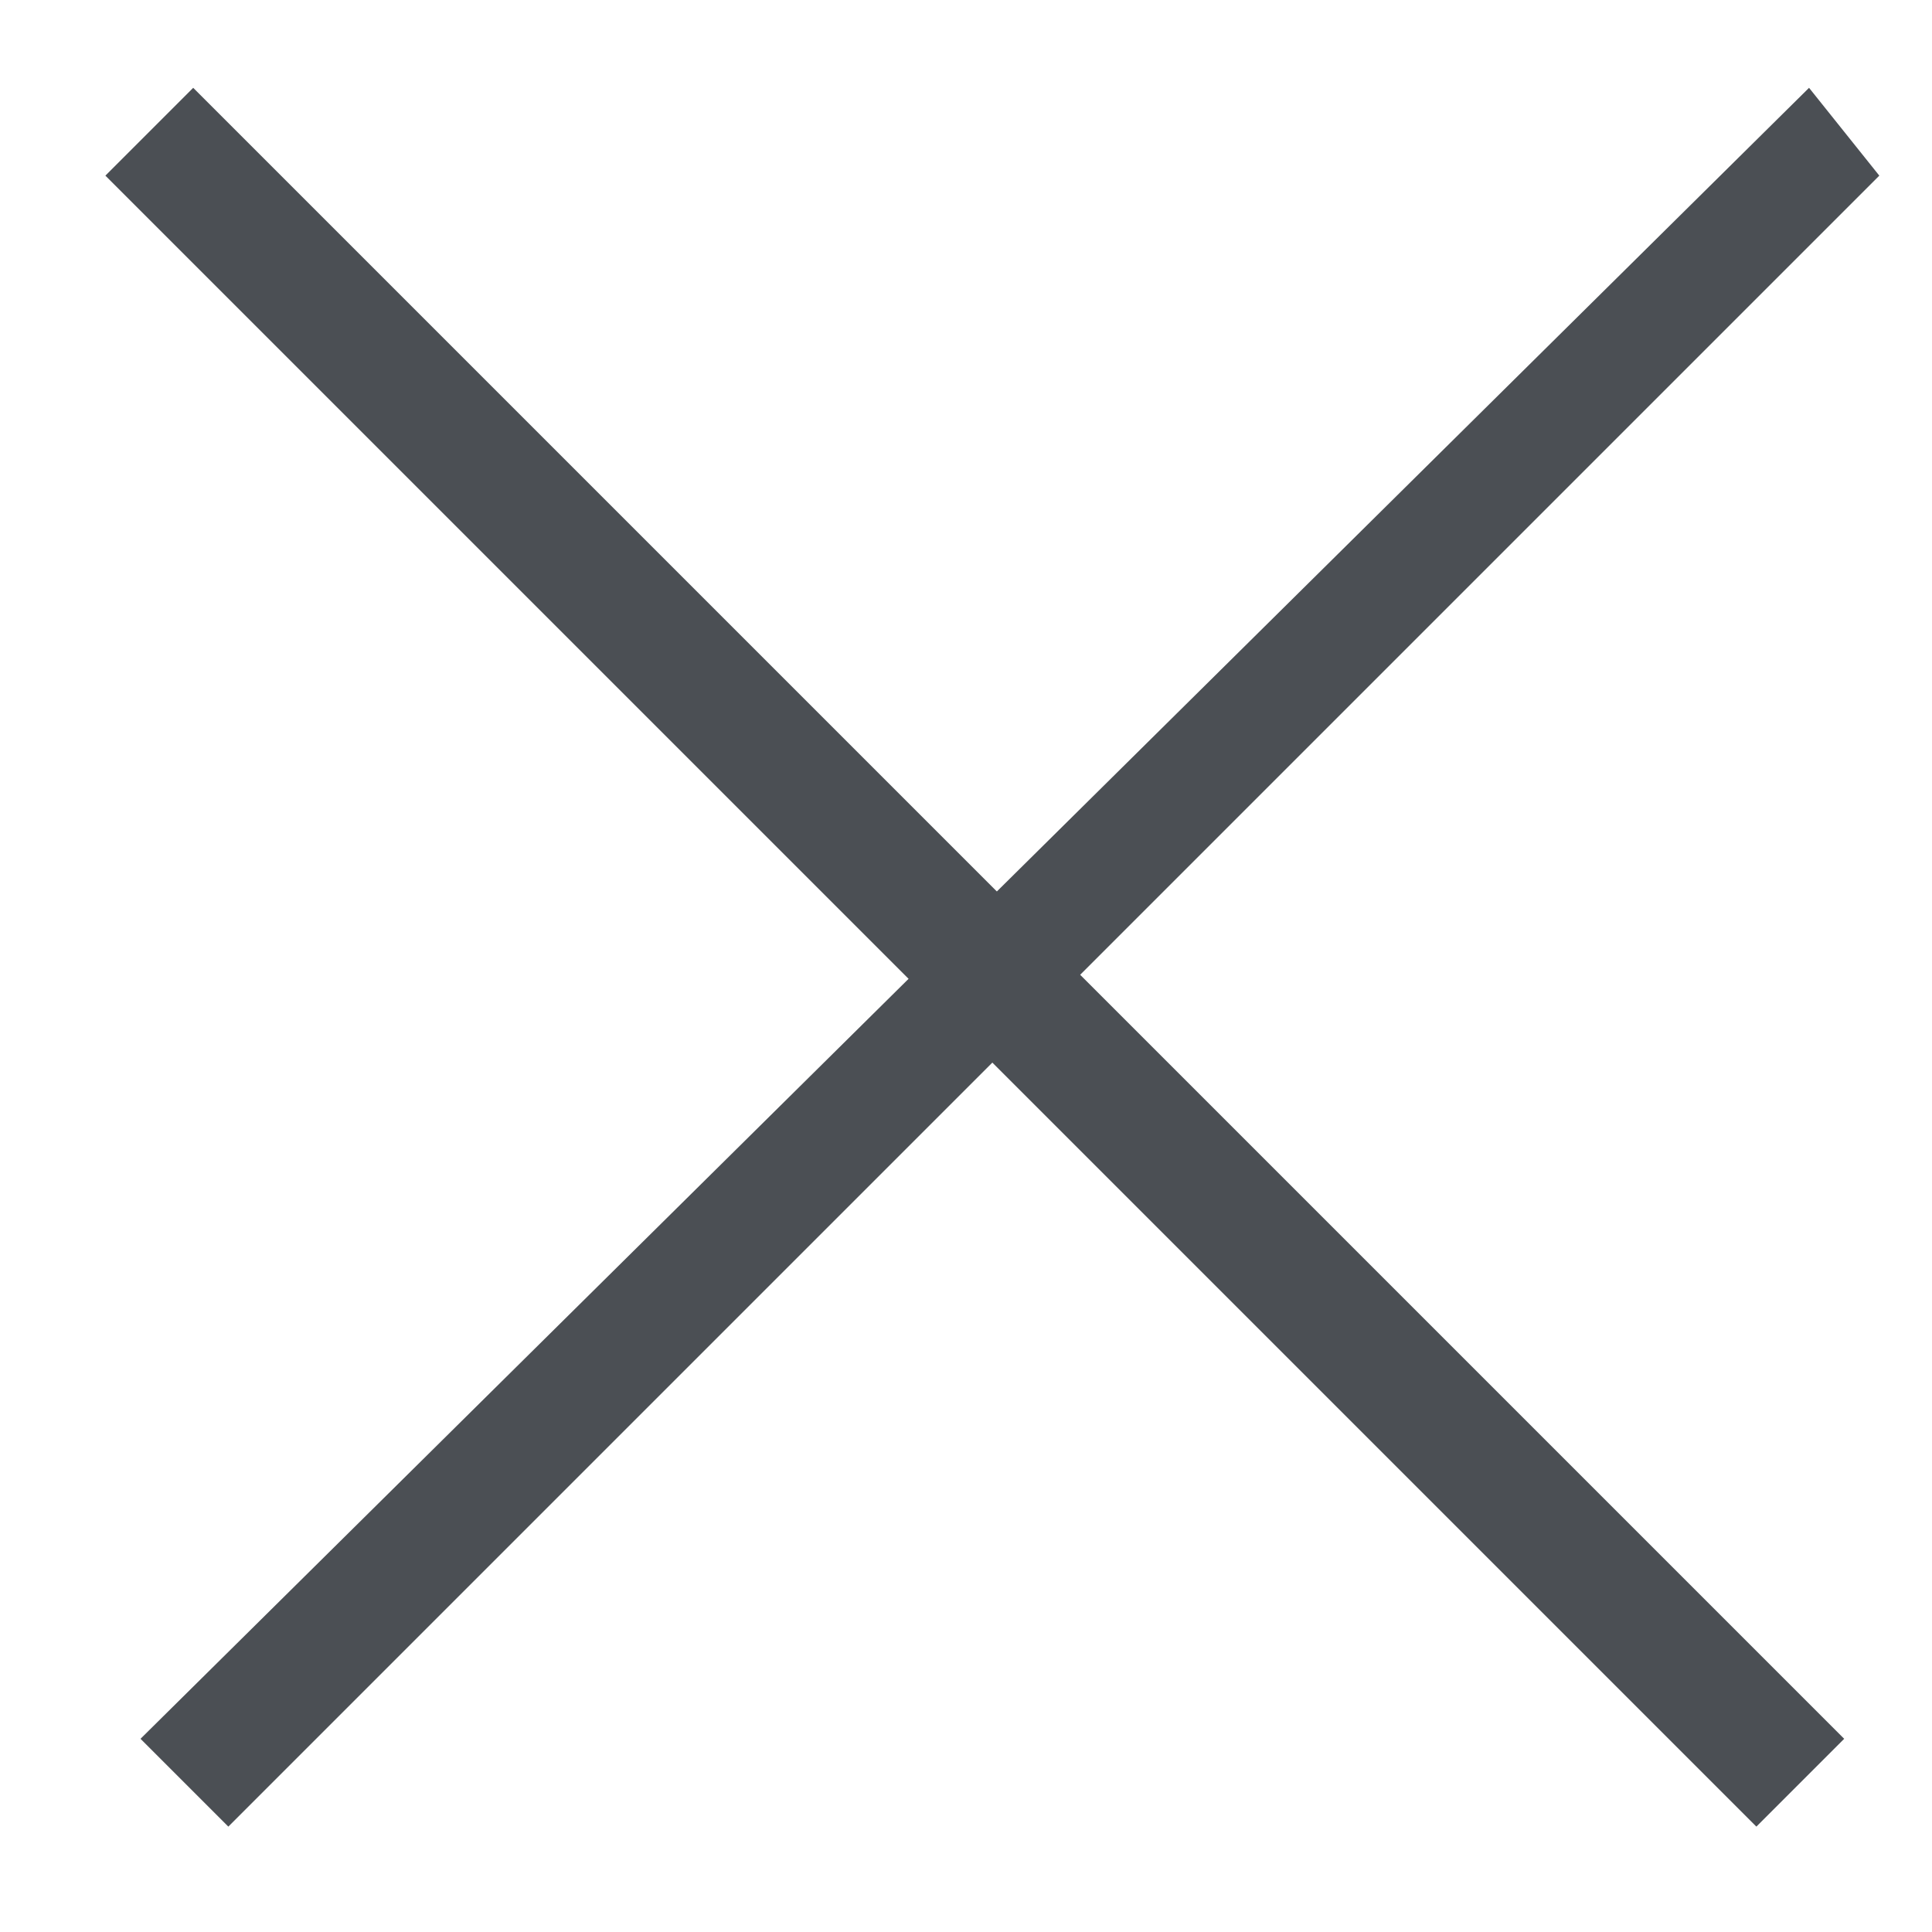
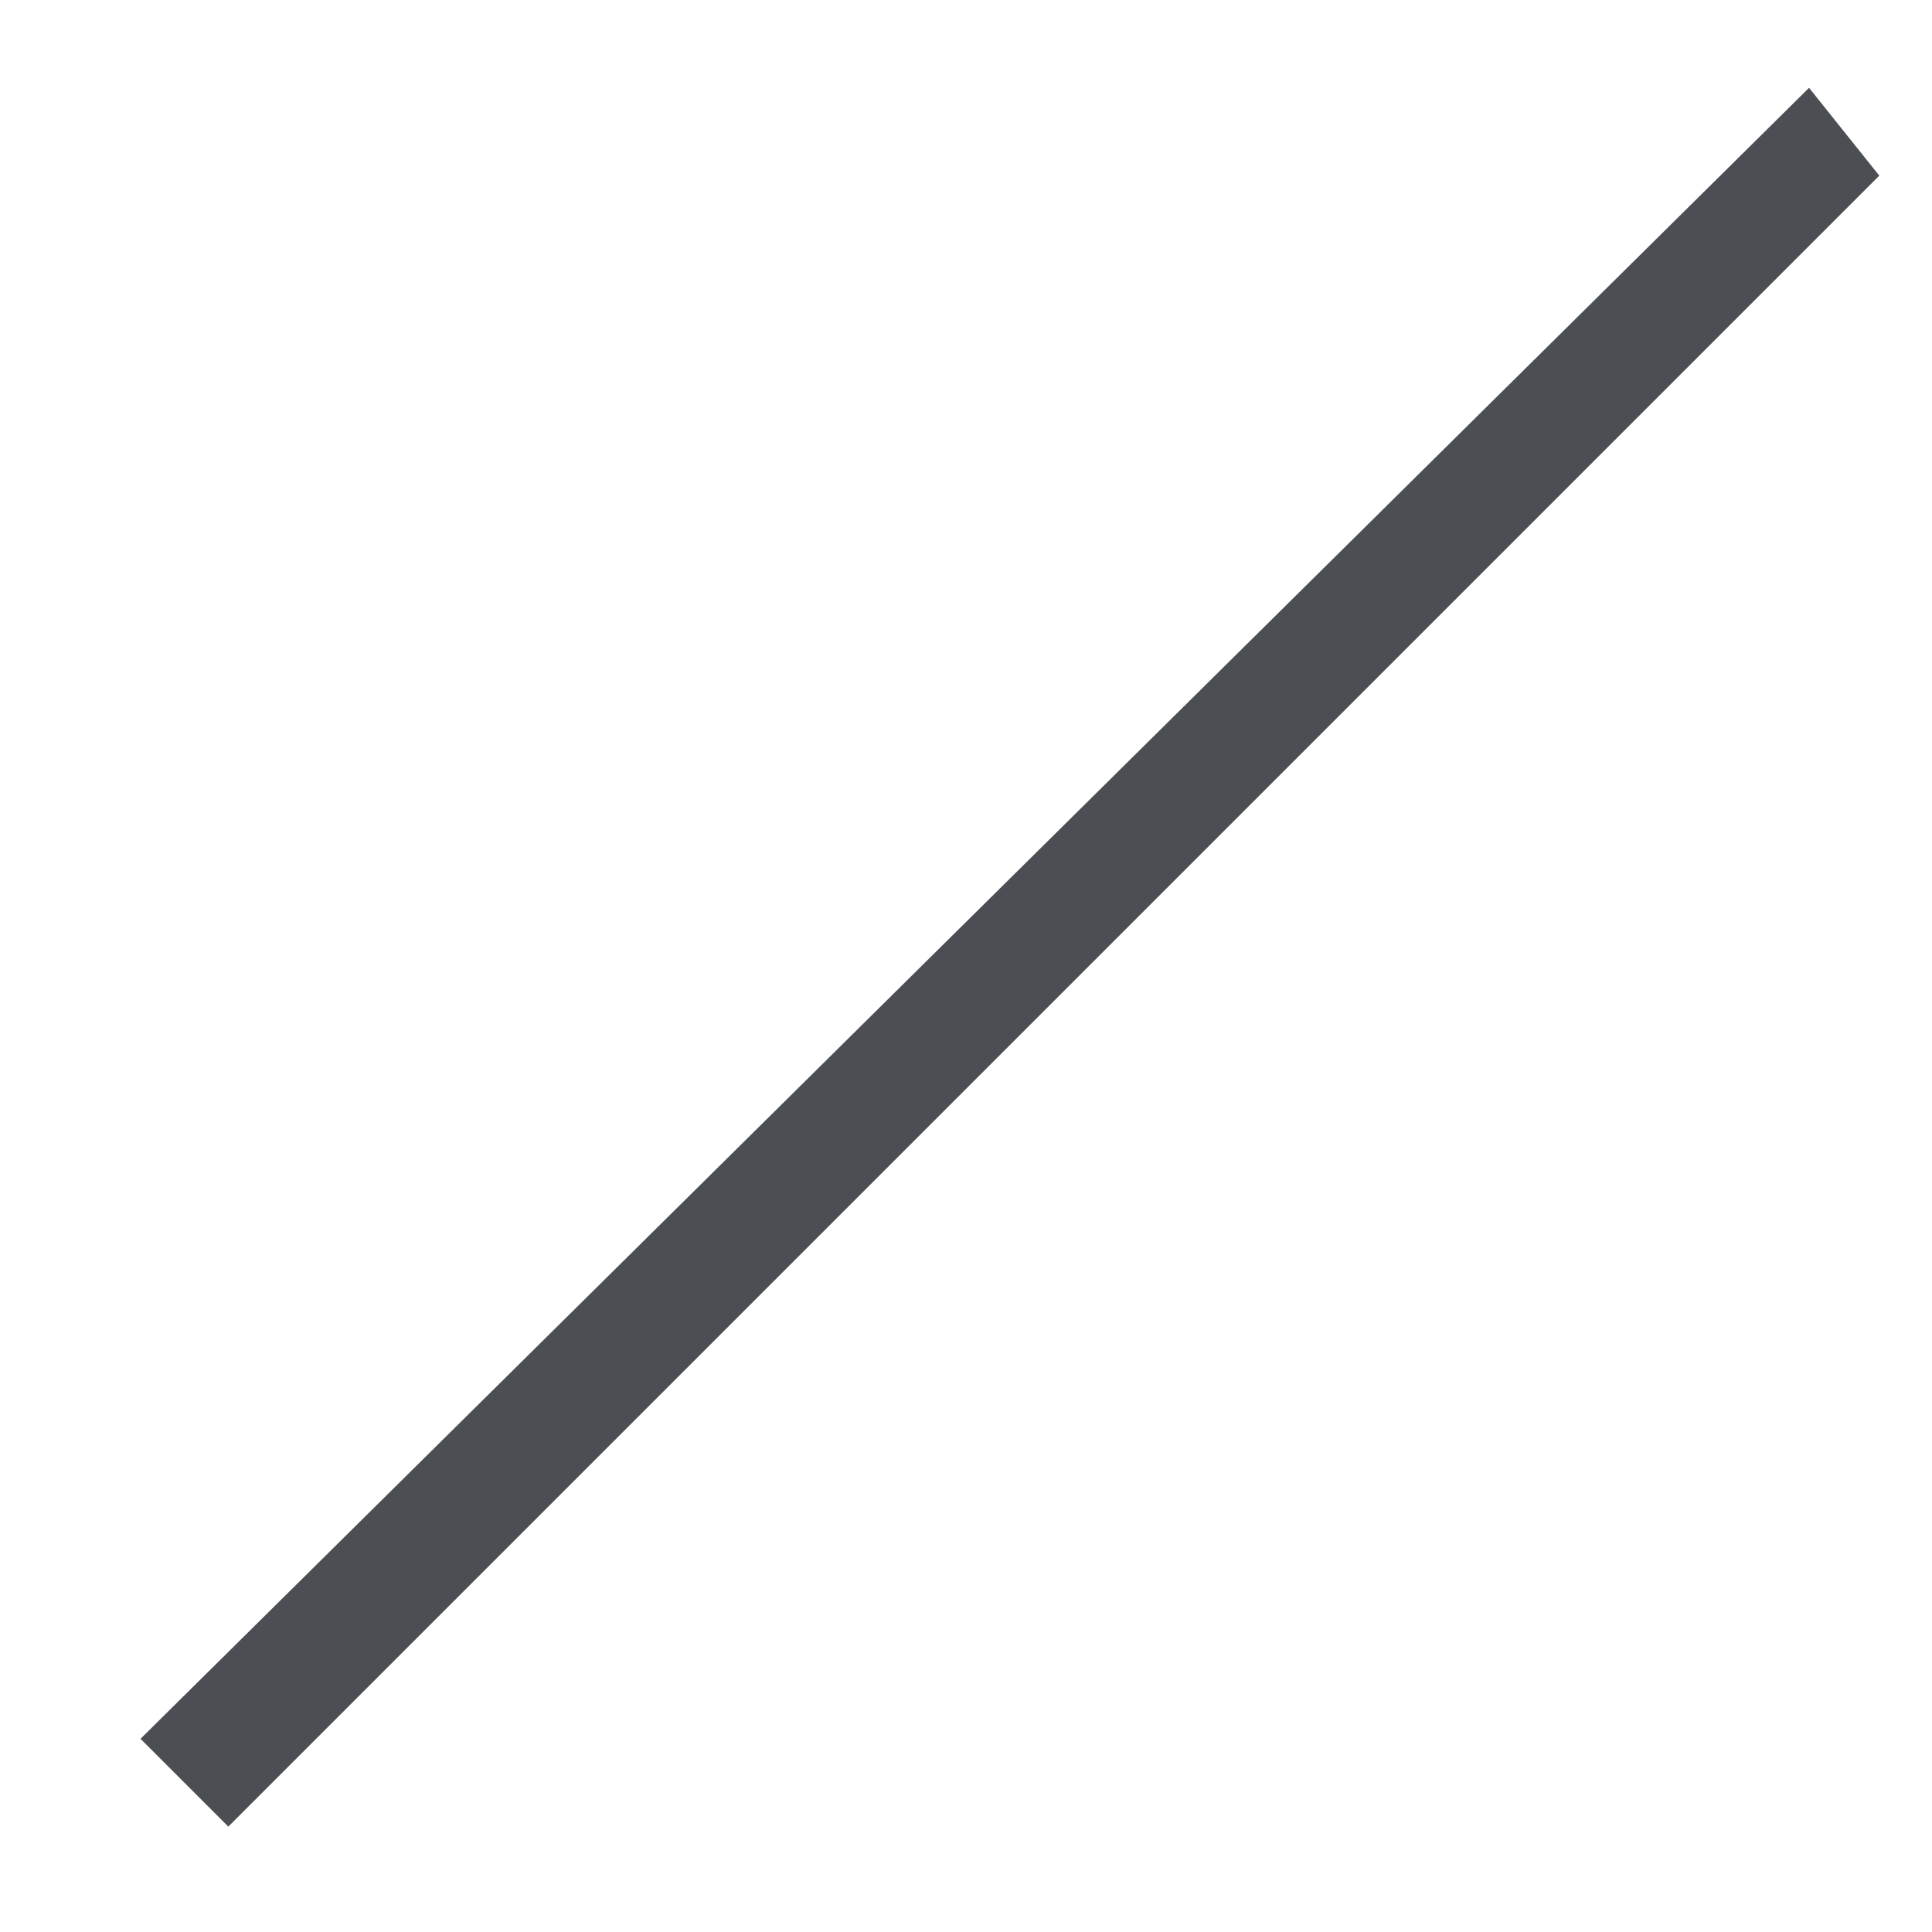
<svg xmlns="http://www.w3.org/2000/svg" version="1.2" viewBox="0 0 11 11" width="11" height="11">
  <title>-e-Rectangle 3</title>
  <style>
		.s0 { fill: #4b4f54 } 
	</style>
-   <path id="-e-Rectangle 1" fill-rule="evenodd" class="s0" d="m1.1 0.5l9.4 9.4-0.5 0.5-9.4-9.4z" />
  <path id="-e-Rectangle 3" fill-rule="evenodd" class="s0" d="m0.8 9.9l9.5-9.4 0.4 0.5-9.4 9.4z" />
</svg>